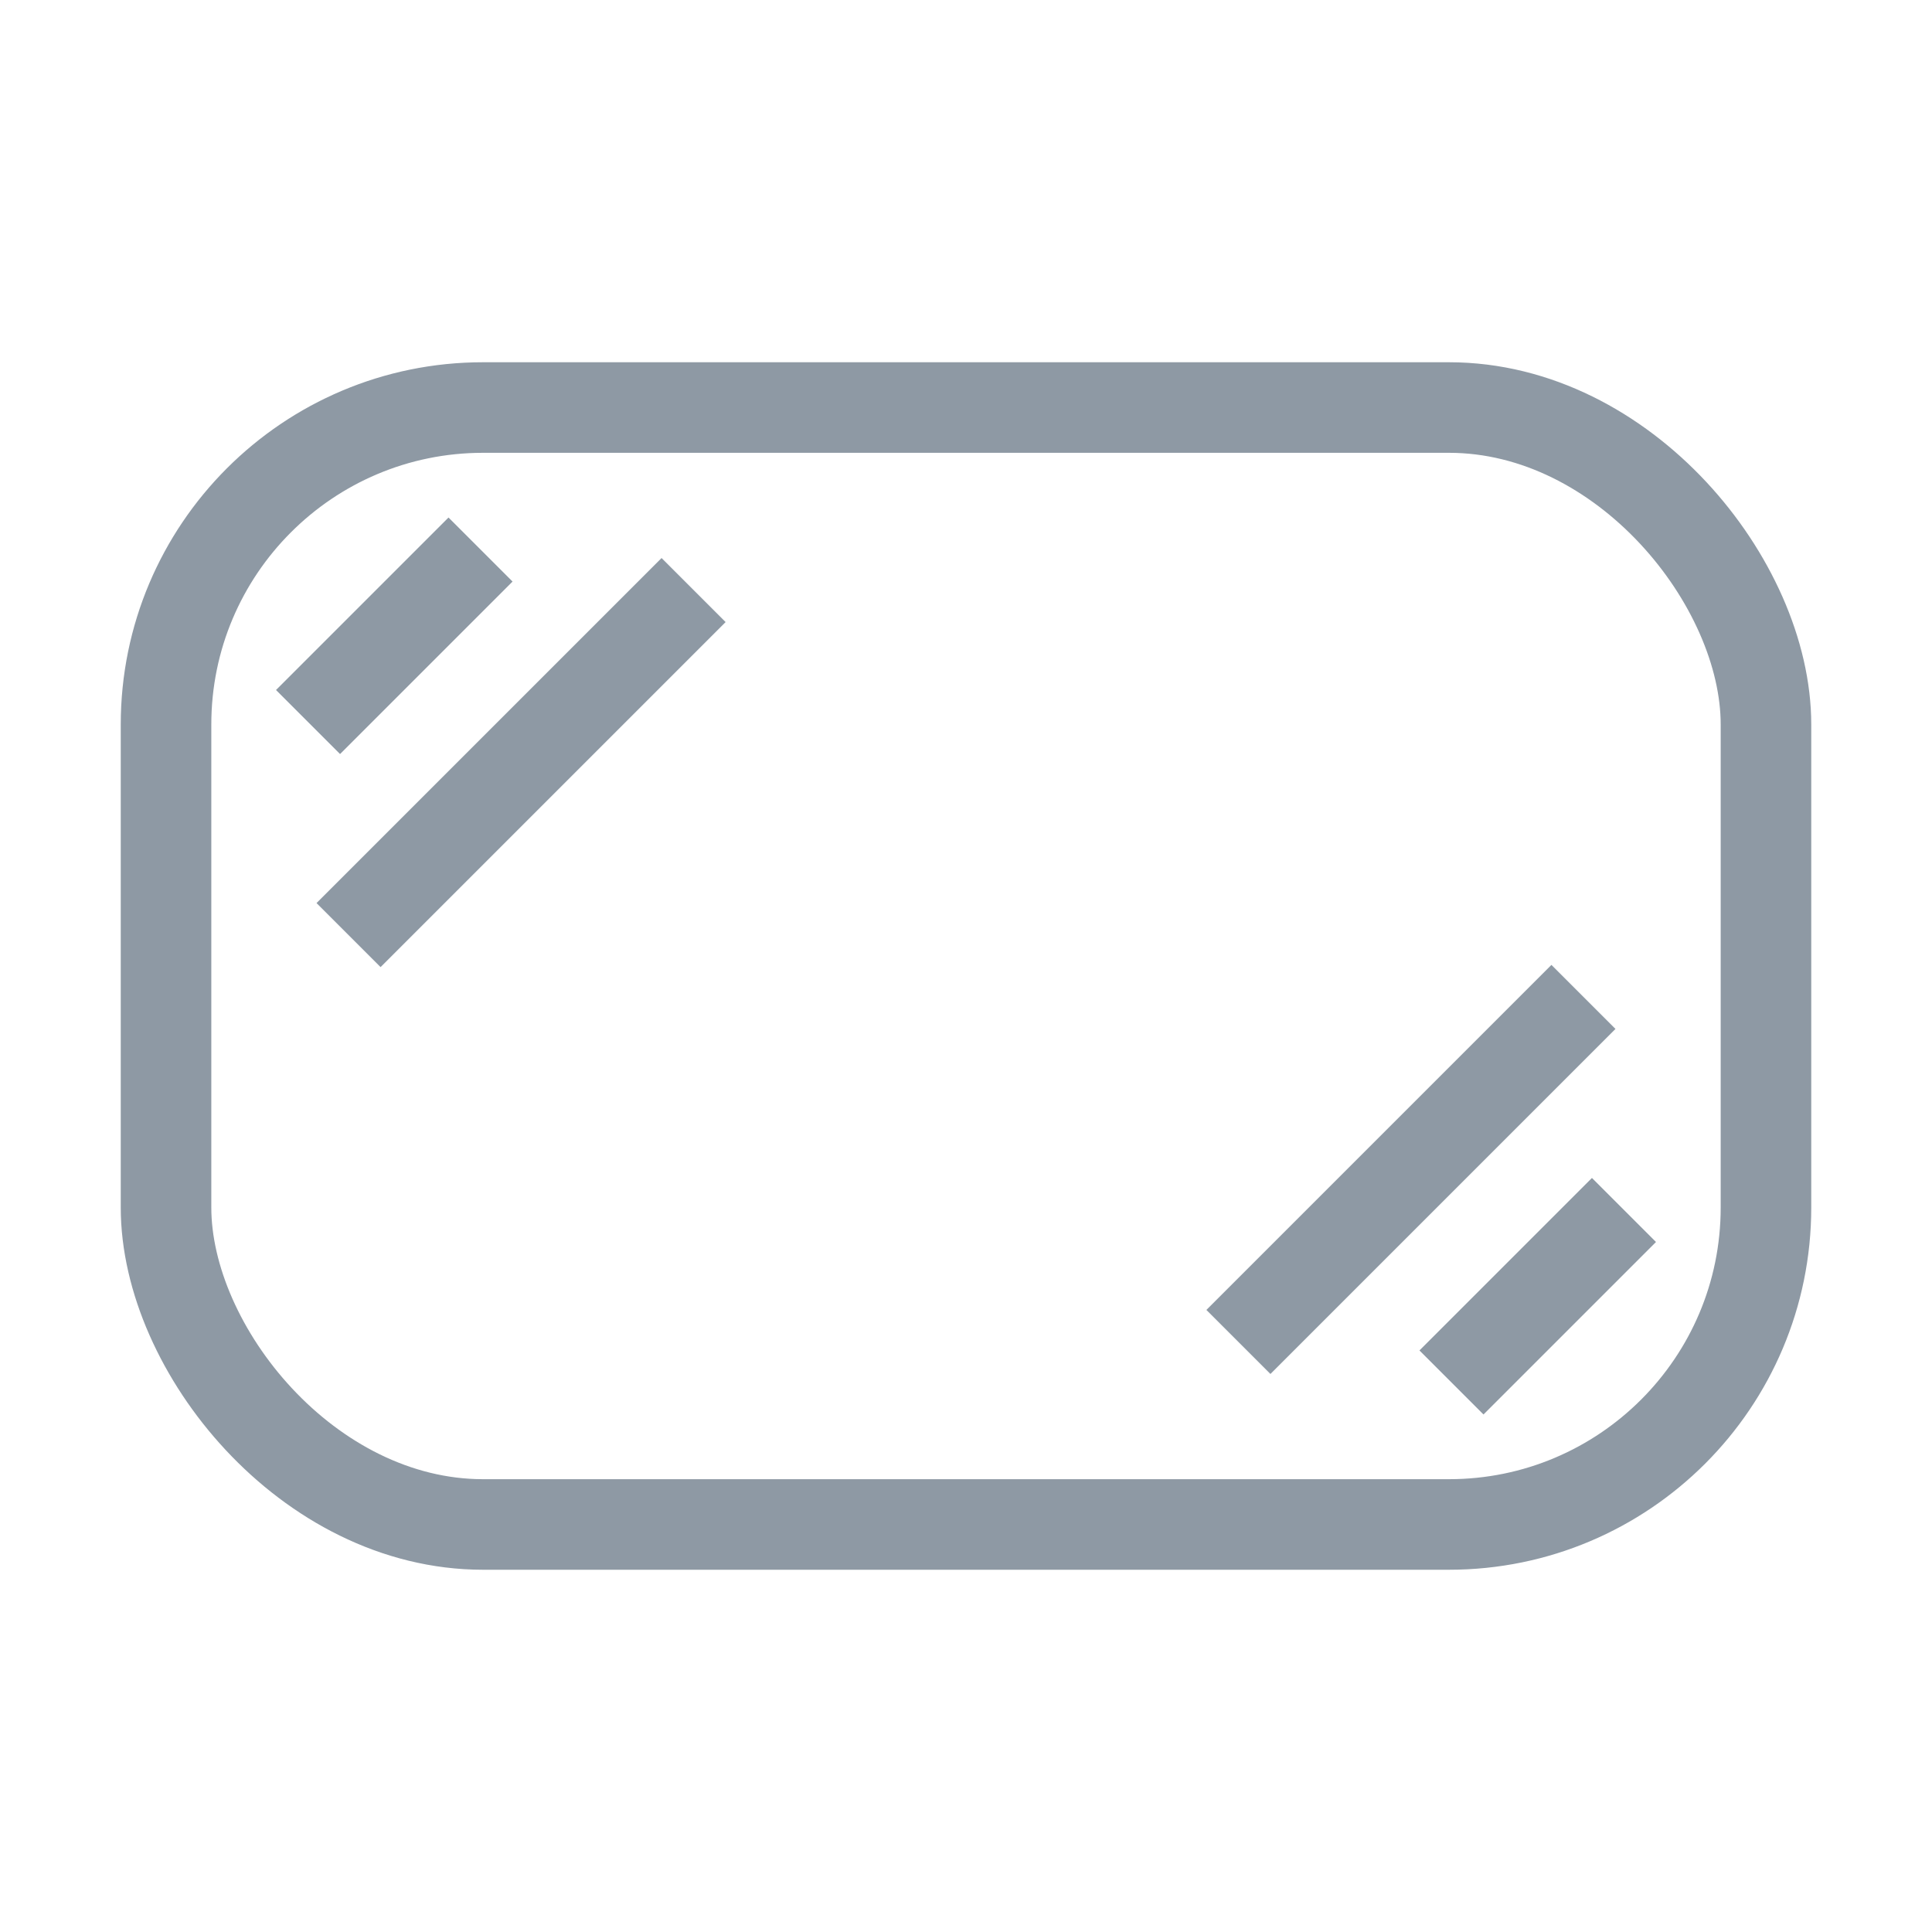
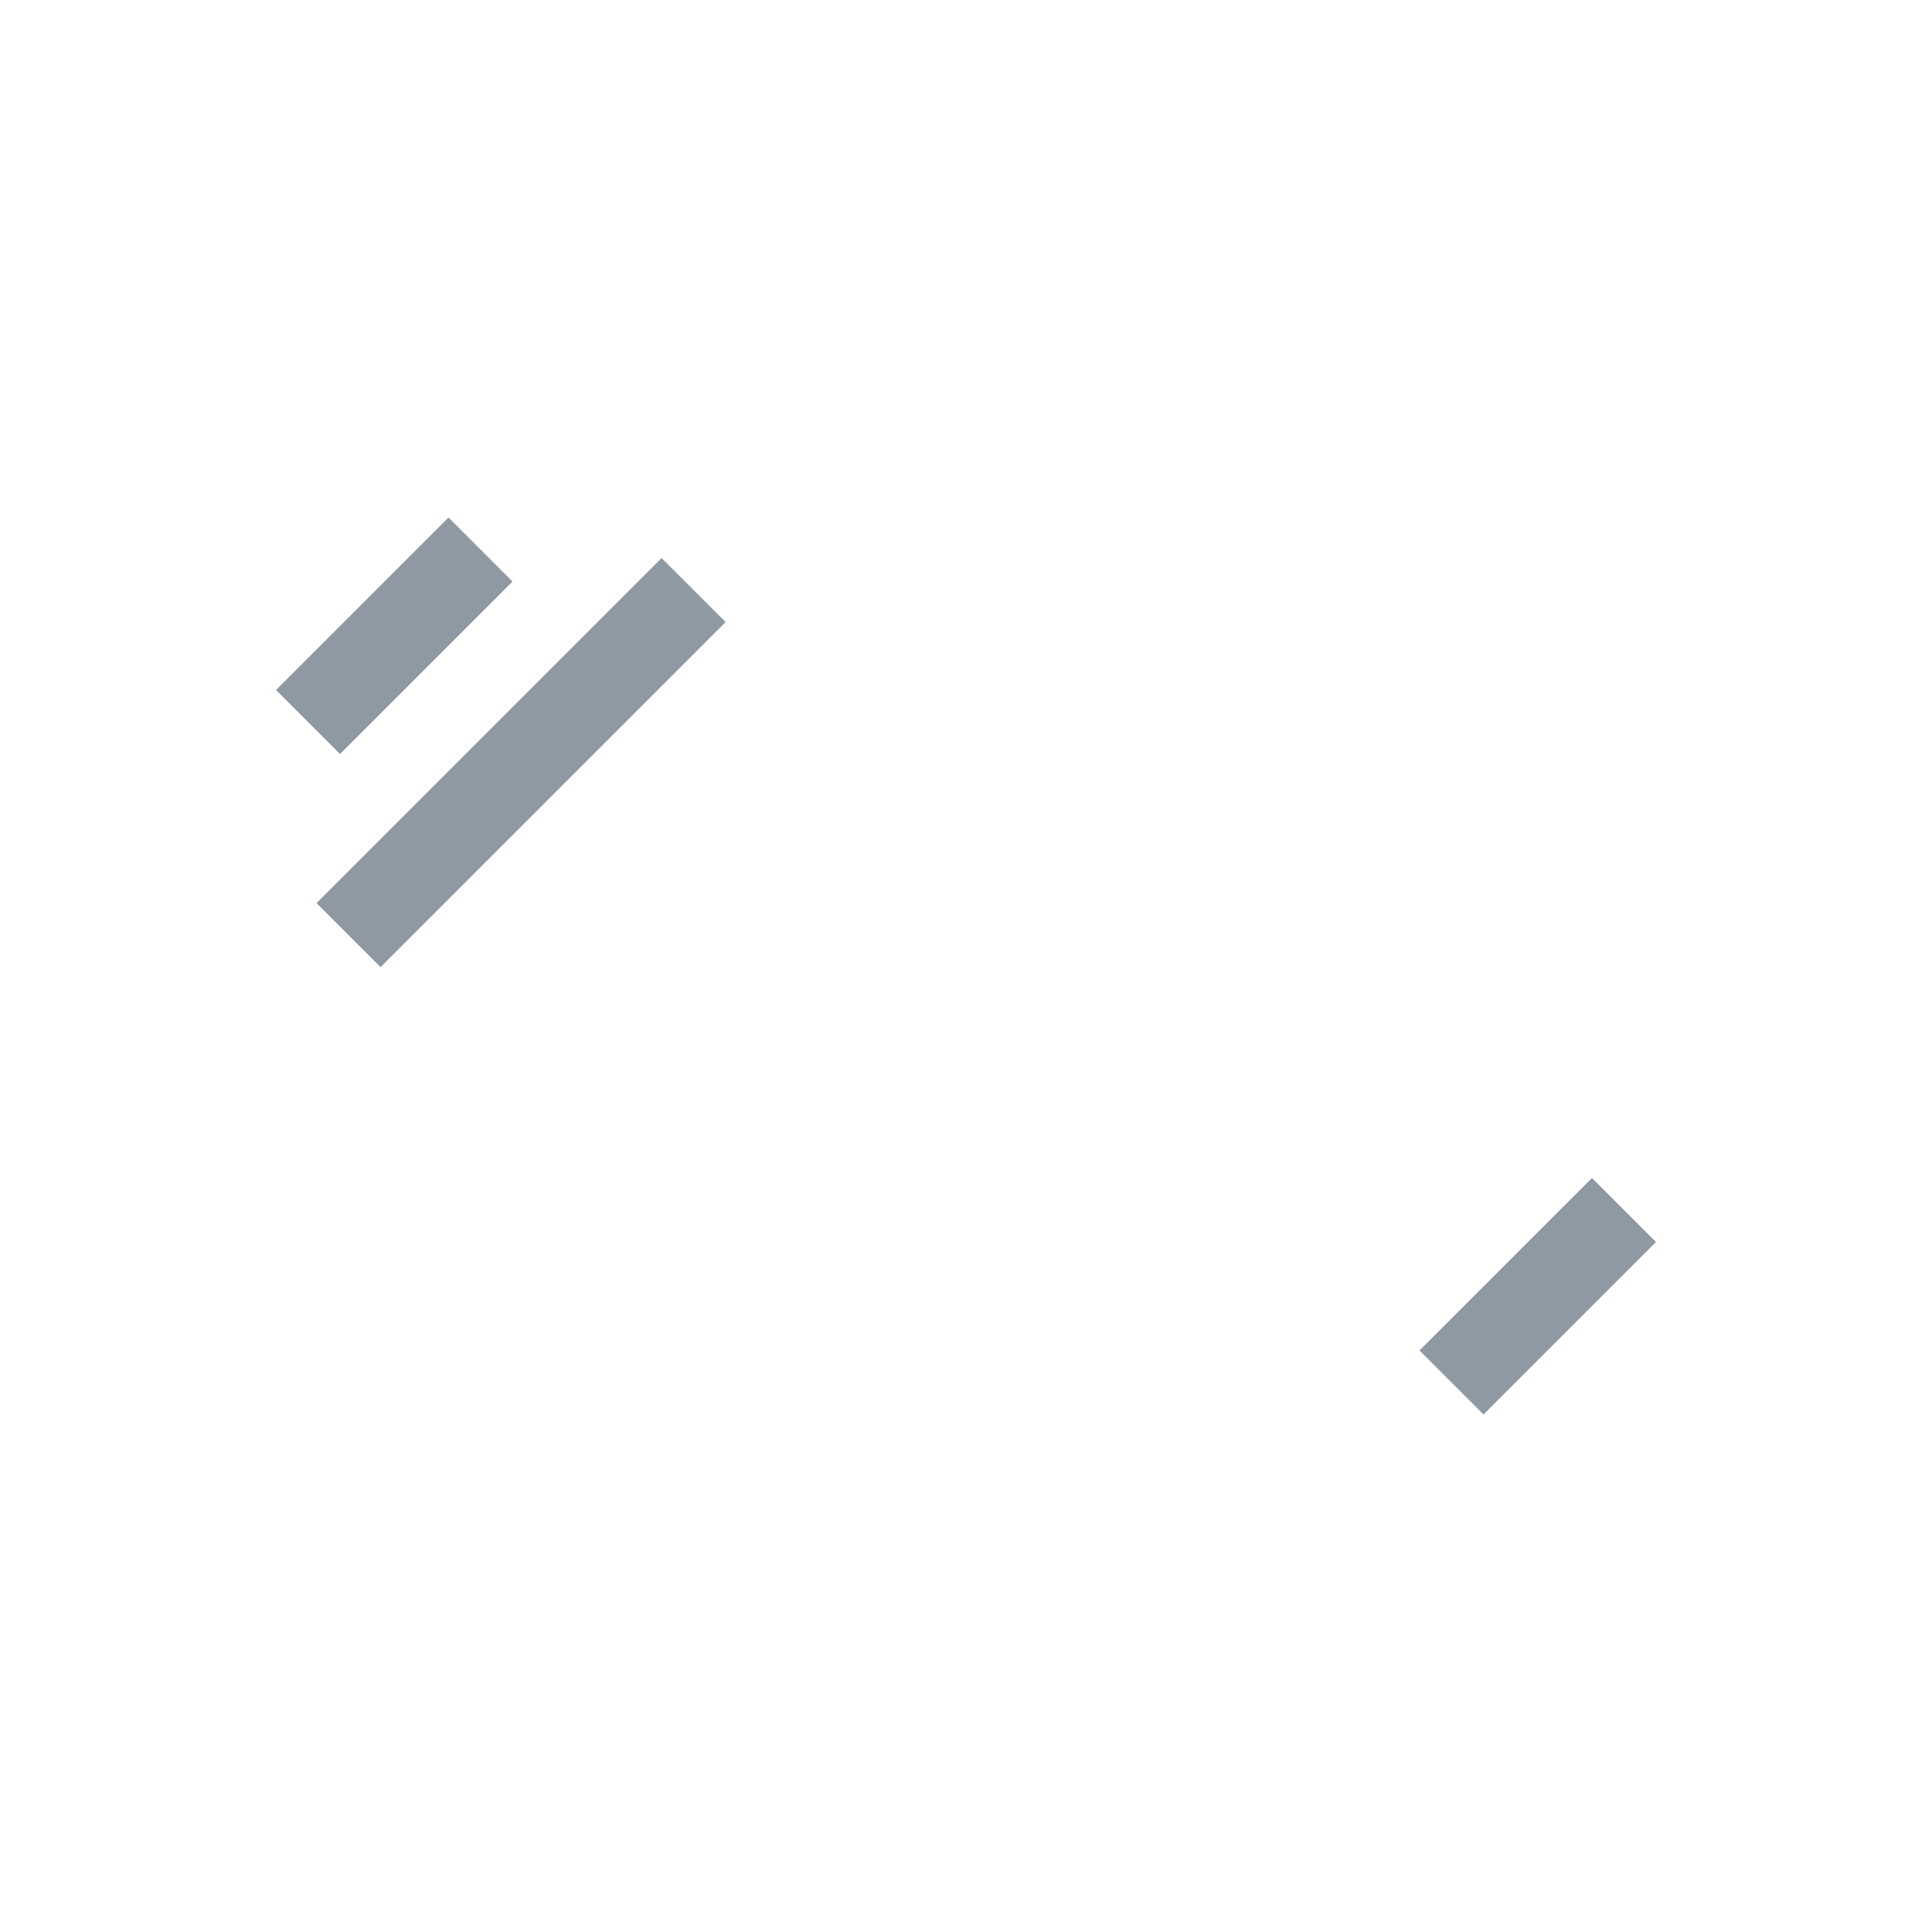
<svg xmlns="http://www.w3.org/2000/svg" width="32" height="32" viewBox="0 0 32 32" fill="none">
-   <rect x="2.75" y="6.75" width="26.5" height="18.5" rx="5.25" stroke="#8E99A4" stroke-width="1.5" />
  <line x1="7.959" y1="9.102" x2="5.102" y2="11.959" stroke="#8E99A4" stroke-width="1.5" />
  <line x1="24.041" y1="22.898" x2="26.898" y2="20.041" stroke="#8E99A4" stroke-width="1.5" />
  <path d="M11.488 9.773L5.773 15.488" stroke="#8E99A4" stroke-width="1.5" />
-   <path d="M20.512 22.227L26.227 16.512" stroke="#8E99A4" stroke-width="1.5" />
</svg>